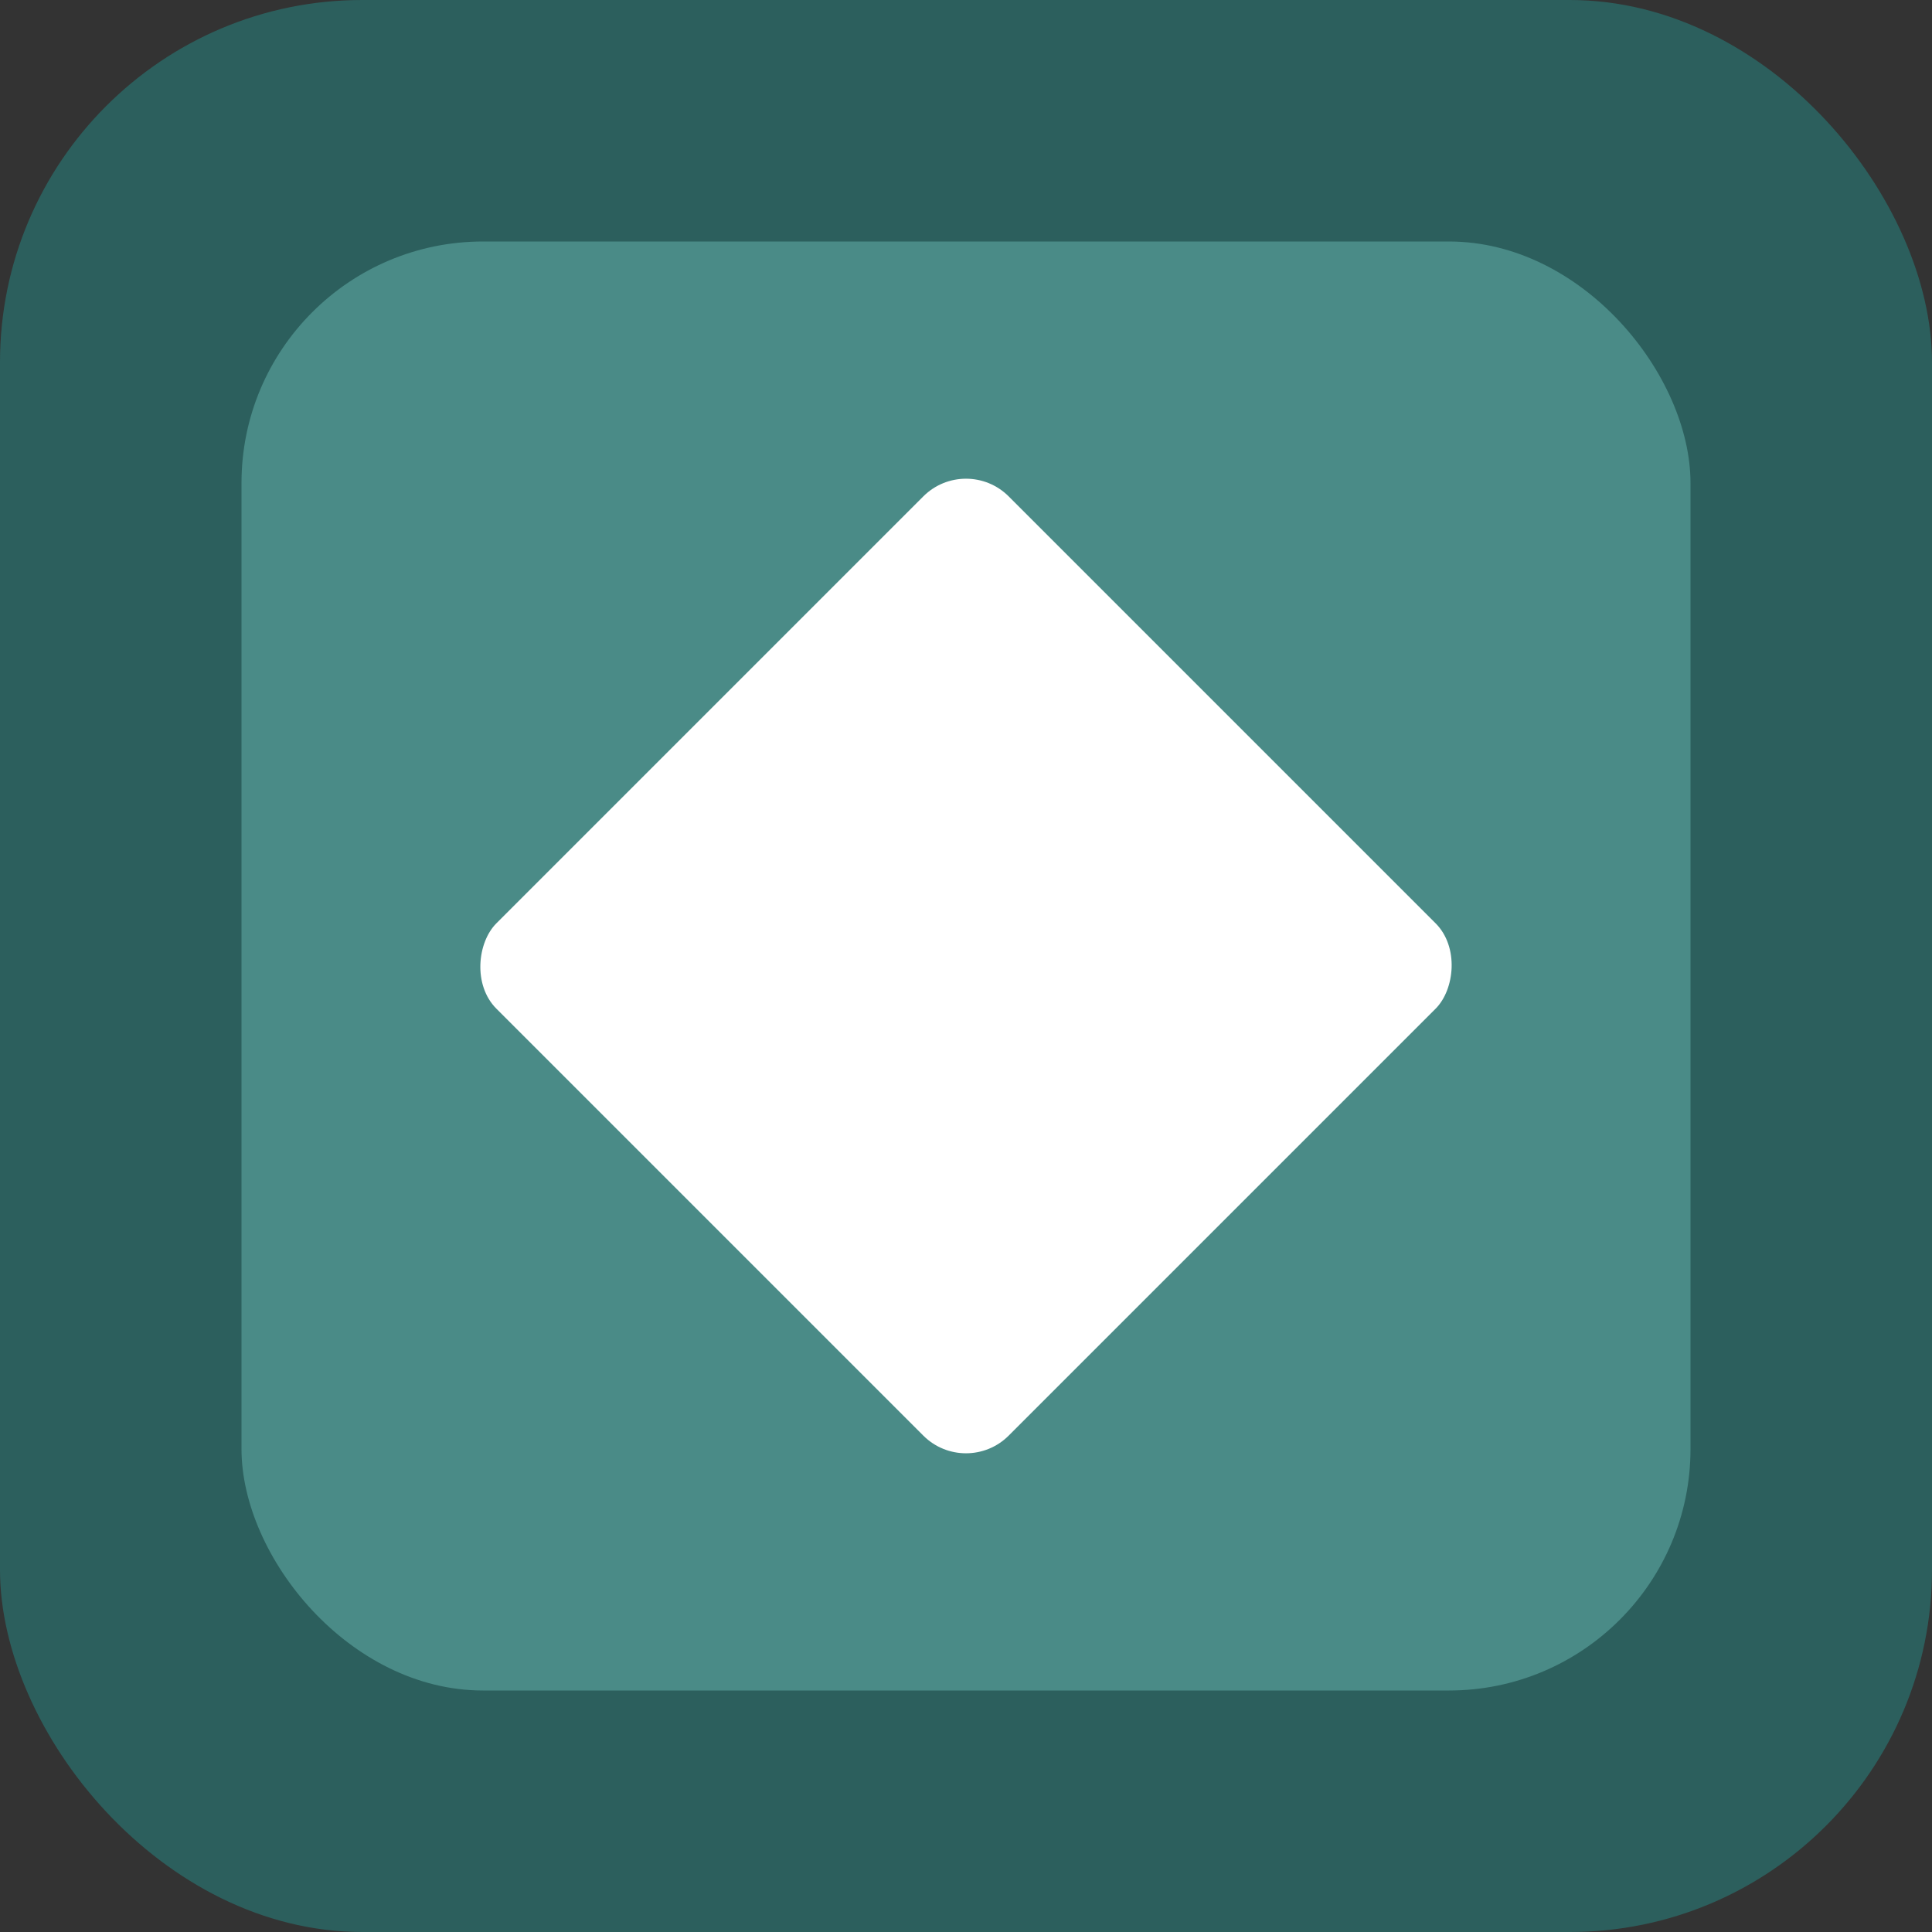
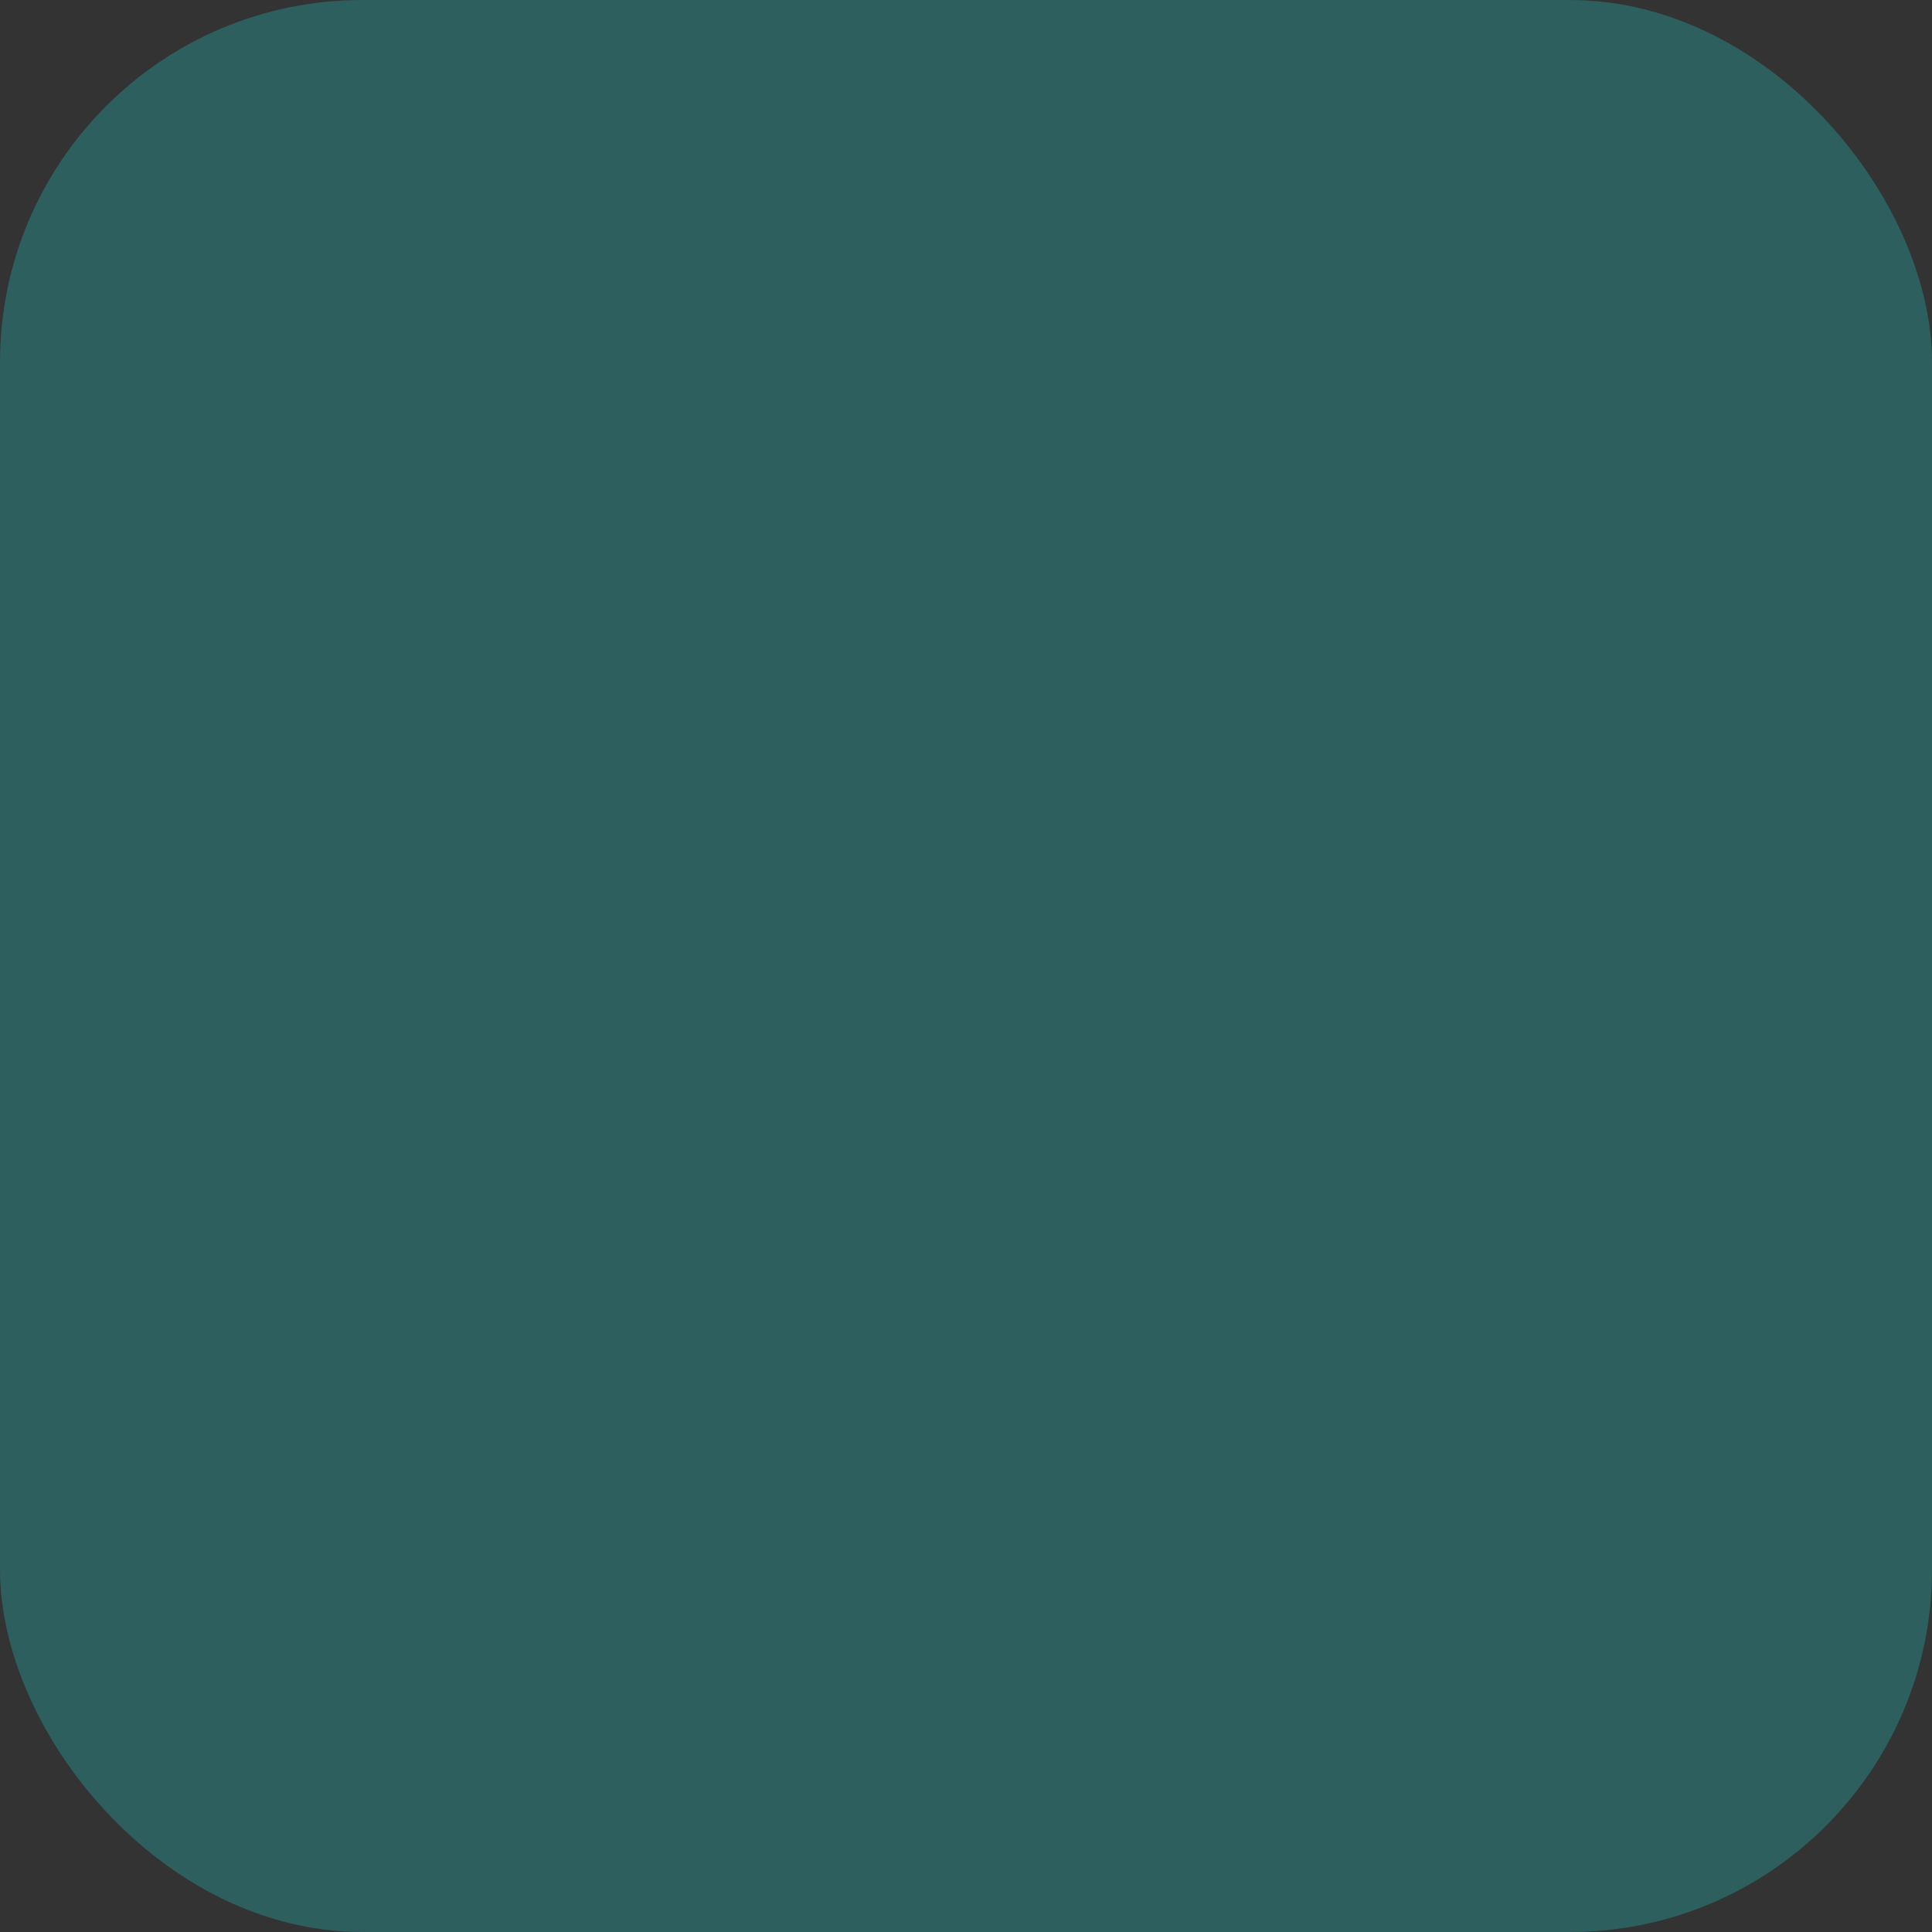
<svg xmlns="http://www.w3.org/2000/svg" version="1.1" id="Layer_1" x="0px" y="0px" viewBox="0 0 32 32" style="enable-background:new 0 0 32 32;" xml:space="preserve">
  <rect x="0" y="0" width="32" height="32" fill="#333333" stroke="none" />
  <style type="text/css">
	.st0{fill:#2C5F5D;}
	.st1{fill:#4A8B87;}
	.st2{fill:#FFFFFF;}
</style>
  <rect class="st0" width="32" height="32" rx="6" />
-   <rect class="st1" x="4" y="4" width="24" height="24" rx="4" />
-   <rect class="st2" x="10" y="10" width="12" height="12" rx="1" transform="rotate(45 16 16)" />
-   <rect class="st2" x="13" y="13" width="6" height="6" rx="0.5" transform="rotate(45 16 16)" />
</svg>